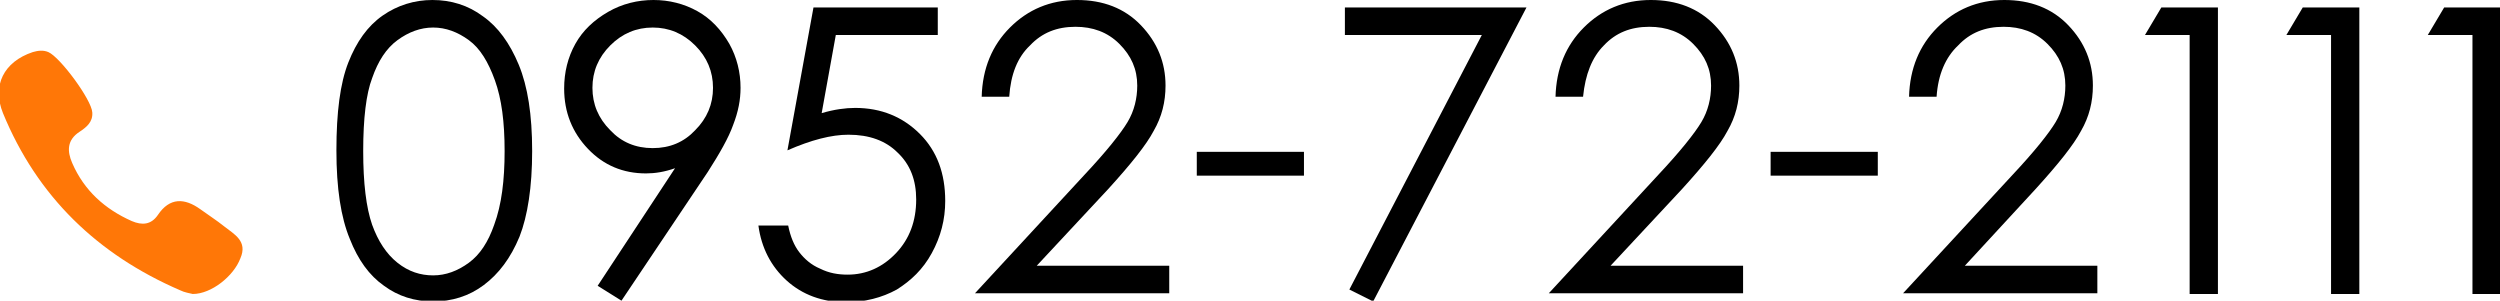
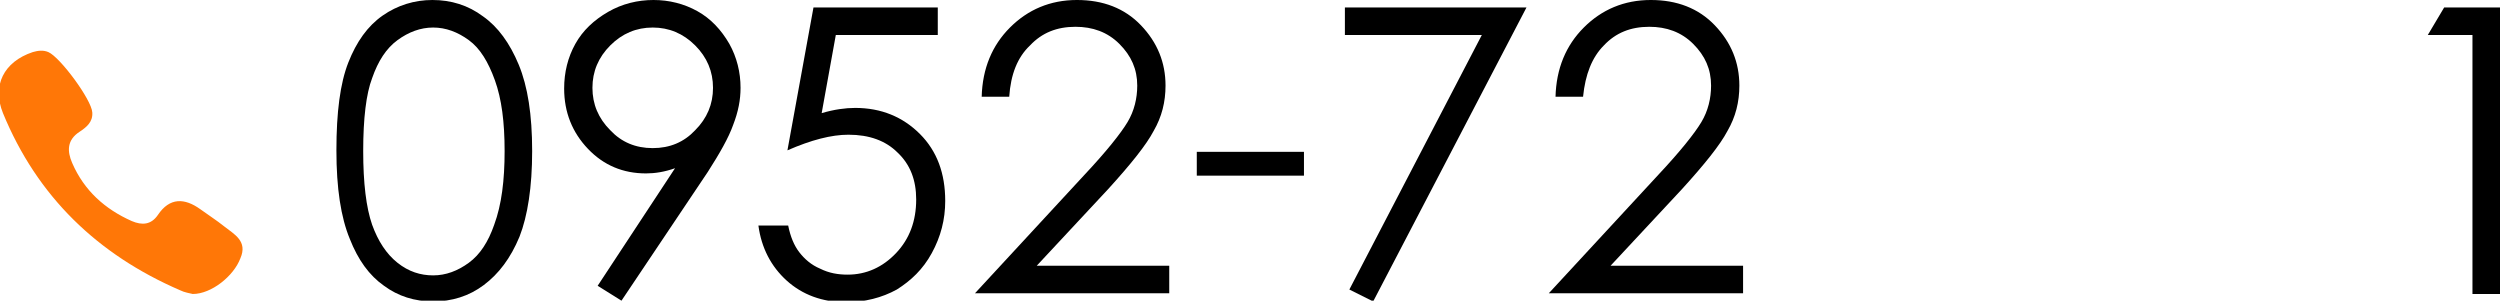
<svg xmlns="http://www.w3.org/2000/svg" version="1.1" id="レイヤー_1" x="0px" y="0px" viewBox="0 0 335.9 40.4" style="enable-background:new 0 0 335.9 40.4;" xml:space="preserve">
  <style type="text/css">
	.st0{fill:#FF7707;}
</style>
  <g>
    <path d="M45.2,20.2c0-5.1,0.5-9,1.6-11.8c1.1-2.8,2.6-4.9,4.6-6.3S55.7,0,58.1,0c2.5,0,4.8,0.7,6.8,2.2c2,1.4,3.6,3.6,4.8,6.5   c1.2,2.9,1.8,6.7,1.8,11.6c0,4.8-0.6,8.7-1.7,11.5c-1.2,2.9-2.8,5-4.8,6.5s-4.3,2.2-6.8,2.2c-2.5,0-4.7-0.7-6.6-2.1   c-2-1.4-3.5-3.5-4.6-6.3C45.8,29.2,45.2,25.3,45.2,20.2z M48.8,20.3c0,4.3,0.4,7.6,1.2,9.9c0.8,2.2,1.9,3.9,3.4,5.1   c1.5,1.2,3.1,1.7,4.8,1.7c1.7,0,3.3-0.6,4.8-1.7c1.5-1.1,2.6-2.8,3.4-5.1c1-2.7,1.4-6,1.4-9.9c0-3.9-0.4-7-1.3-9.5   c-0.9-2.5-2-4.3-3.5-5.4c-1.5-1.1-3.1-1.7-4.8-1.7c-1.7,0-3.3,0.6-4.8,1.7s-2.6,2.8-3.4,5.1C49.2,12.6,48.8,15.9,48.8,20.3z" />
    <path d="M83.5,40.4l-3.2-2l10.4-15.8c-1.4,0.5-2.7,0.7-3.9,0.7c-3.1,0-5.7-1.1-7.8-3.3c-2.1-2.2-3.2-4.9-3.2-8.1   c0-2.2,0.5-4.2,1.5-6c1-1.8,2.5-3.2,4.4-4.3C83.6,0.5,85.7,0,87.8,0c2.1,0,4.1,0.5,5.9,1.5S96.9,4,98,5.9c1,1.8,1.5,3.8,1.5,5.9   c0,1.6-0.3,3.2-1,5c-0.6,1.7-1.8,3.8-3.4,6.3L83.5,40.4z M87.7,19.9c2.3,0,4.2-0.8,5.7-2.4c1.6-1.6,2.4-3.5,2.4-5.7   c0-2.2-0.8-4.1-2.4-5.7c-1.6-1.6-3.5-2.4-5.7-2.4c-2.2,0-4.1,0.8-5.7,2.4c-1.6,1.6-2.4,3.5-2.4,5.7c0,2.2,0.8,4.1,2.4,5.7   C83.5,19.1,85.4,19.9,87.7,19.9z" />
    <path d="M126,1v3.7h-13.7l-1.9,10.5c1.7-0.5,3.2-0.7,4.5-0.7c3.5,0,6.4,1.2,8.7,3.5c2.3,2.3,3.4,5.3,3.4,9c0,2.5-0.6,4.8-1.8,7   s-2.8,3.7-4.7,4.9c-2,1.1-4.3,1.7-6.9,1.7c-3.1,0-5.8-1-7.9-2.9c-2.1-1.9-3.4-4.4-3.8-7.4h4c0.3,1.5,0.8,2.7,1.5,3.6   c0.7,0.9,1.6,1.7,2.8,2.2c1.2,0.6,2.4,0.8,3.7,0.8c2.5,0,4.7-1,6.5-2.9c1.8-1.9,2.7-4.3,2.7-7.2c0-2.6-0.8-4.7-2.5-6.3   c-1.6-1.6-3.8-2.4-6.6-2.4c-2.3,0-5,0.7-8.2,2.1L109.3,1H126z" />
    <path d="M135.6,13h-3.7c0.1-3.8,1.4-6.9,3.8-9.3c2.4-2.4,5.4-3.7,9-3.7c3.5,0,6.4,1.1,8.6,3.4c2.2,2.3,3.3,5,3.3,8.1   c0,2.2-0.5,4.2-1.6,6.1c-1,1.9-3.1,4.5-6.1,7.8l-9.6,10.3h17.8v3.7H131l14.7-15.9c3-3.2,4.9-5.6,5.8-7.1c0.9-1.5,1.3-3.2,1.3-4.9   c0-2.2-0.8-4-2.4-5.6c-1.6-1.6-3.6-2.3-5.9-2.3c-2.5,0-4.5,0.8-6.1,2.5C136.7,7.7,135.8,10,135.6,13z" />
    <path d="M160.8,20.4h14.4v3.2h-14.4V20.4z" />
    <path d="M180.7,1h24.4l-20.6,39.5l-3.2-1.6l17.8-34.2h-18.4V1z" />
    <path d="M212.7,13H209c0.1-3.8,1.4-6.9,3.8-9.3c2.4-2.4,5.4-3.7,9-3.7c3.5,0,6.4,1.1,8.6,3.4s3.3,5,3.3,8.1c0,2.2-0.5,4.2-1.6,6.1   c-1,1.9-3.1,4.5-6.1,7.8l-9.6,10.3h17.8v3.7h-26.1l14.7-15.9c3-3.2,4.9-5.6,5.8-7.1c0.9-1.5,1.3-3.2,1.3-4.9c0-2.2-0.8-4-2.4-5.6   c-1.6-1.6-3.6-2.3-5.9-2.3c-2.5,0-4.5,0.8-6.1,2.5C213.9,7.7,213,10,212.7,13z" />
-     <path d="M237.9,20.4h14.4v3.2h-14.4V20.4z" />
-     <path d="M260.2,13h-3.7c0.1-3.8,1.4-6.9,3.8-9.3c2.4-2.4,5.4-3.7,9-3.7c3.5,0,6.4,1.1,8.6,3.4s3.3,5,3.3,8.1c0,2.2-0.5,4.2-1.6,6.1   c-1,1.9-3.1,4.5-6.1,7.8L264,35.7h17.8v3.7h-26.1l14.7-15.9c3-3.2,4.9-5.6,5.8-7.1c0.9-1.5,1.3-3.2,1.3-4.9c0-2.2-0.8-4-2.4-5.6   c-1.6-1.6-3.6-2.3-5.9-2.3c-2.5,0-4.5,0.8-6.1,2.5C261.4,7.7,260.4,10,260.2,13z" />
-     <path d="M290.4,1h7.6v38.5h-3.8V4.7h-6L290.4,1z" />
-     <path d="M309.4,1h7.6v38.5h-3.8V4.7h-6L309.4,1z" />
    <path d="M328.4,1h7.6v38.5h-3.8V4.7h-6L328.4,1z" />
  </g>
  <path class="st0" d="M30.1,30.4c-1-0.8-2.1-1.5-3.2-2.3c-2.1-1.5-4.1-1.6-5.7,0.8c-0.9,1.3-2.1,1.4-3.5,0.8c-3.6-1.6-6.4-4.1-8-7.8  c-0.7-1.6-0.7-3.1,1-4.2c0.9-0.6,1.8-1.3,1.7-2.6c-0.1-1.7-4.3-7.4-5.9-8.1c-0.7-0.3-1.4-0.2-2.1,0c-3.9,1.3-5.5,4.5-4,8.2  c4.6,11.2,12.7,19,23.8,23.8c0.6,0.3,1.3,0.4,1.7,0.5c2.5,0,5.5-2.4,6.4-4.8C33.3,32.4,31.5,31.5,30.1,30.4L30.1,30.4z" />
</svg>